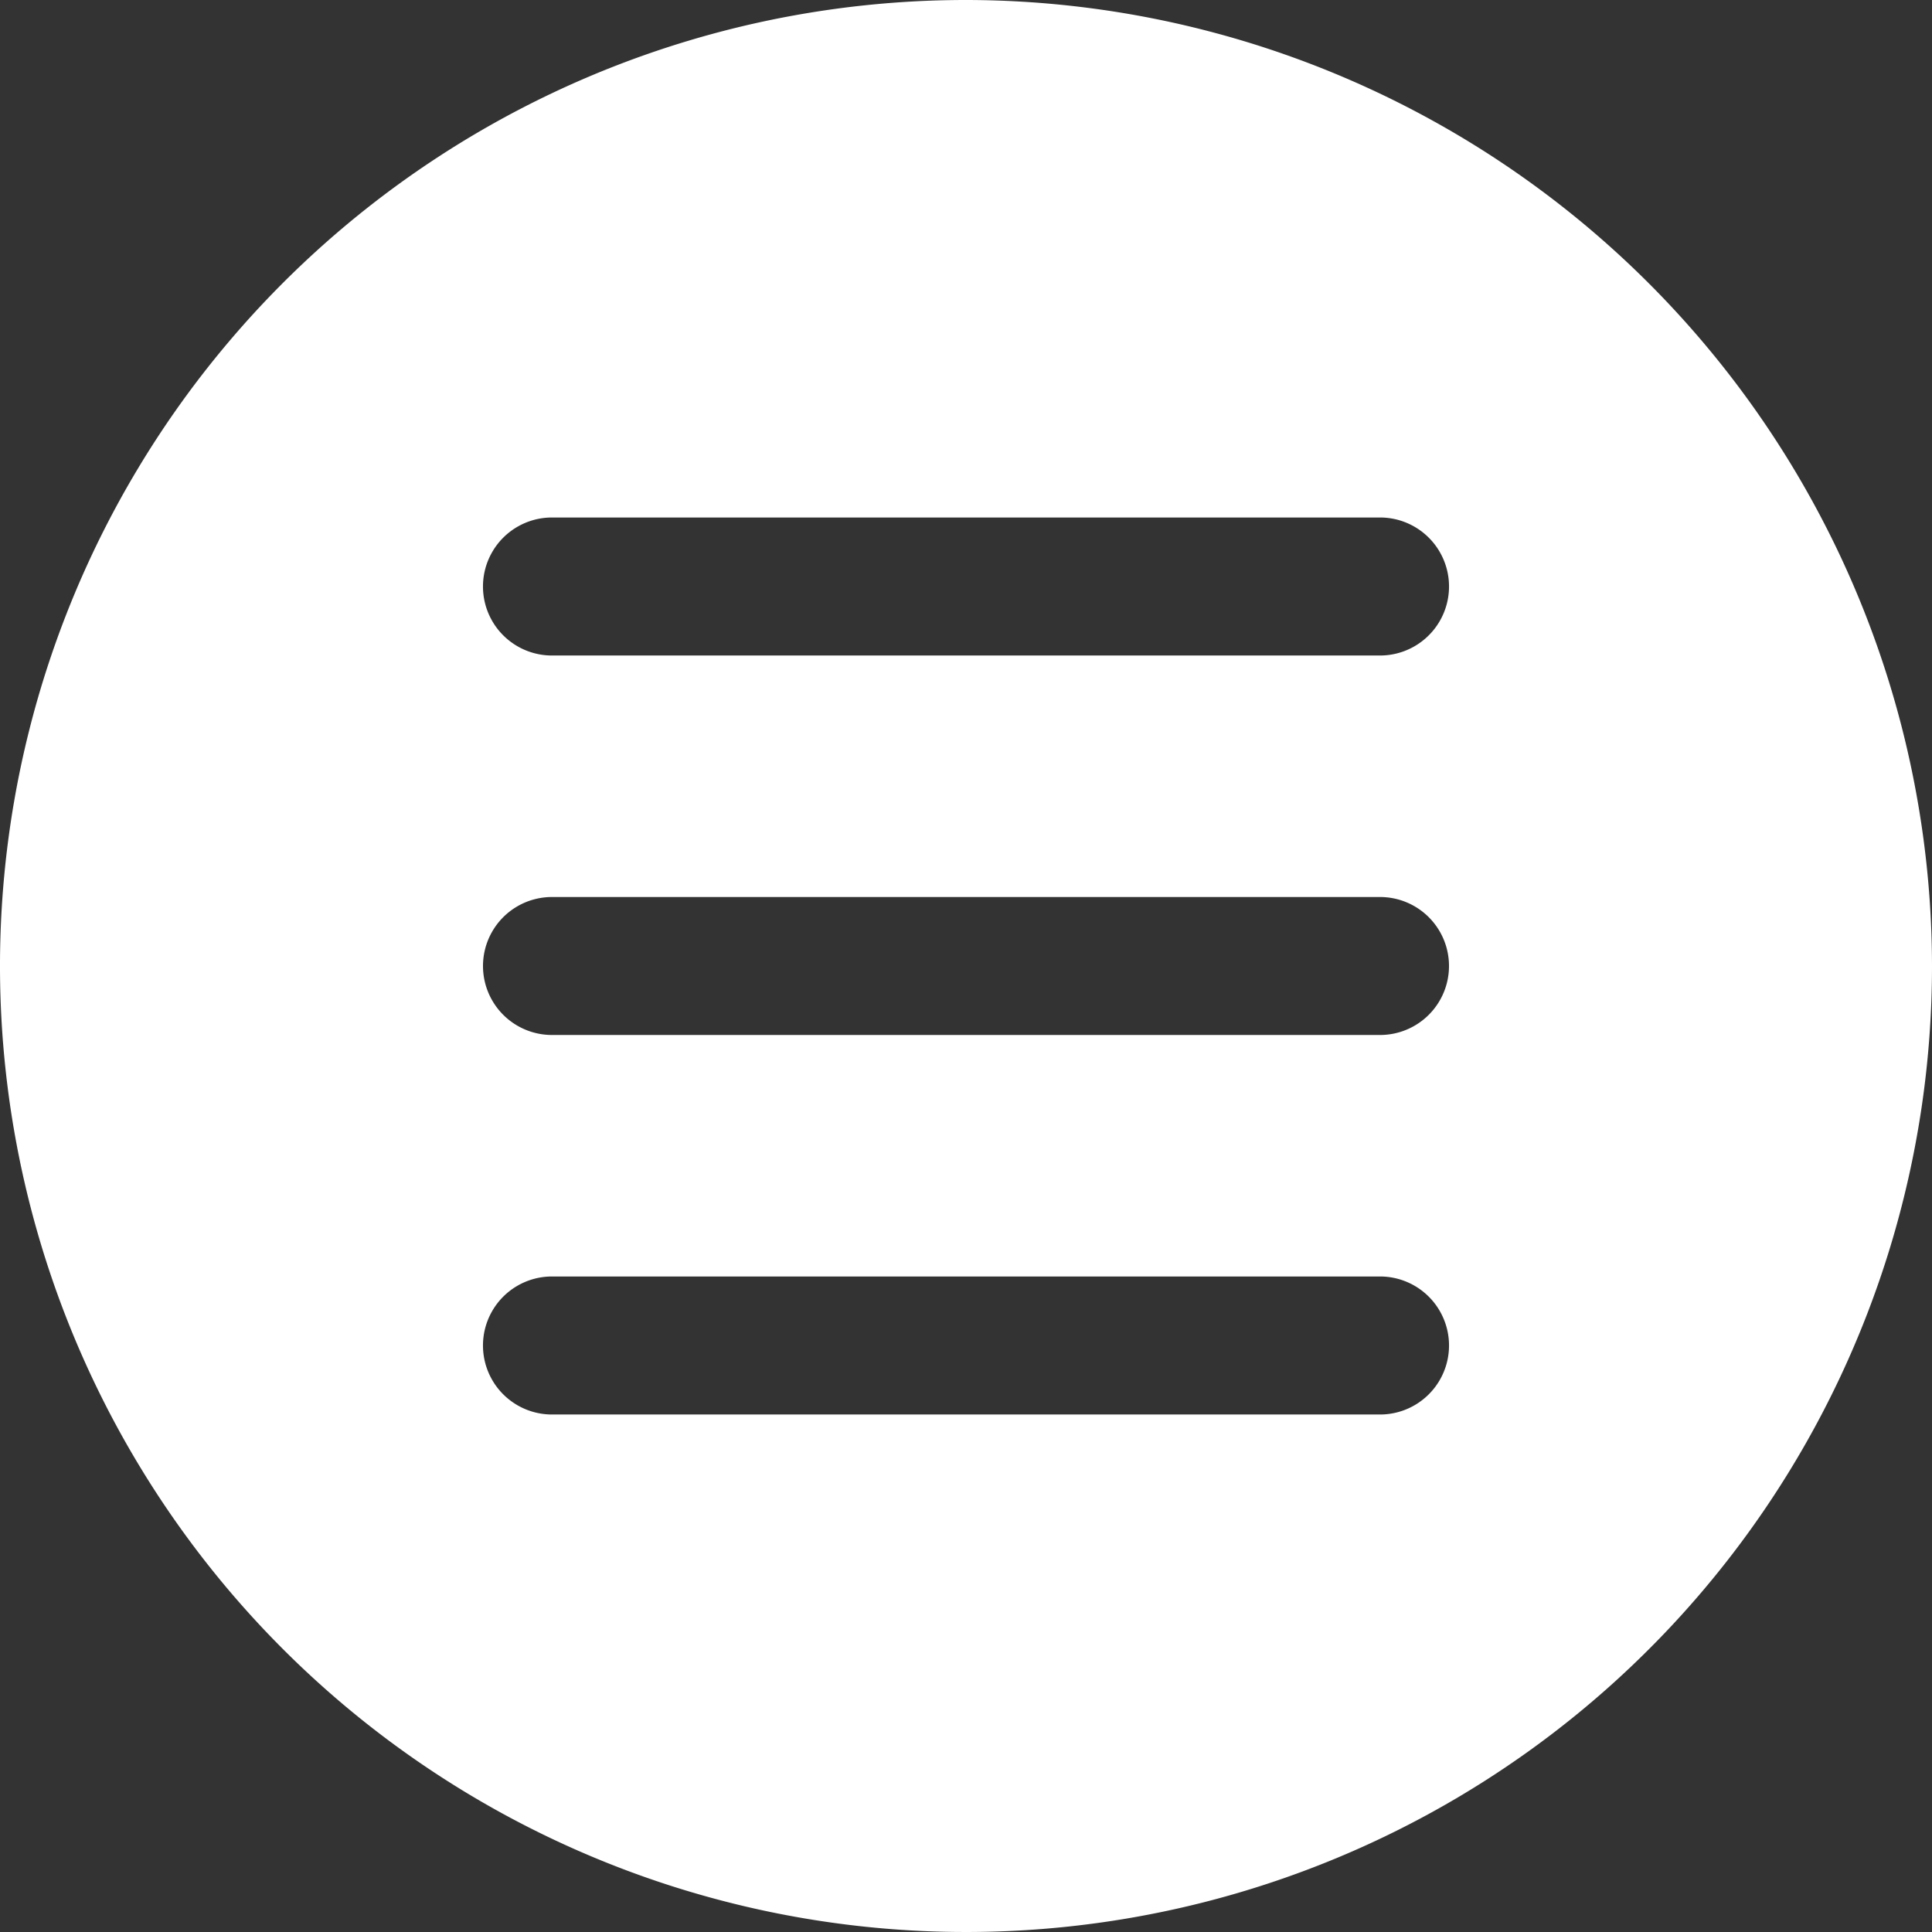
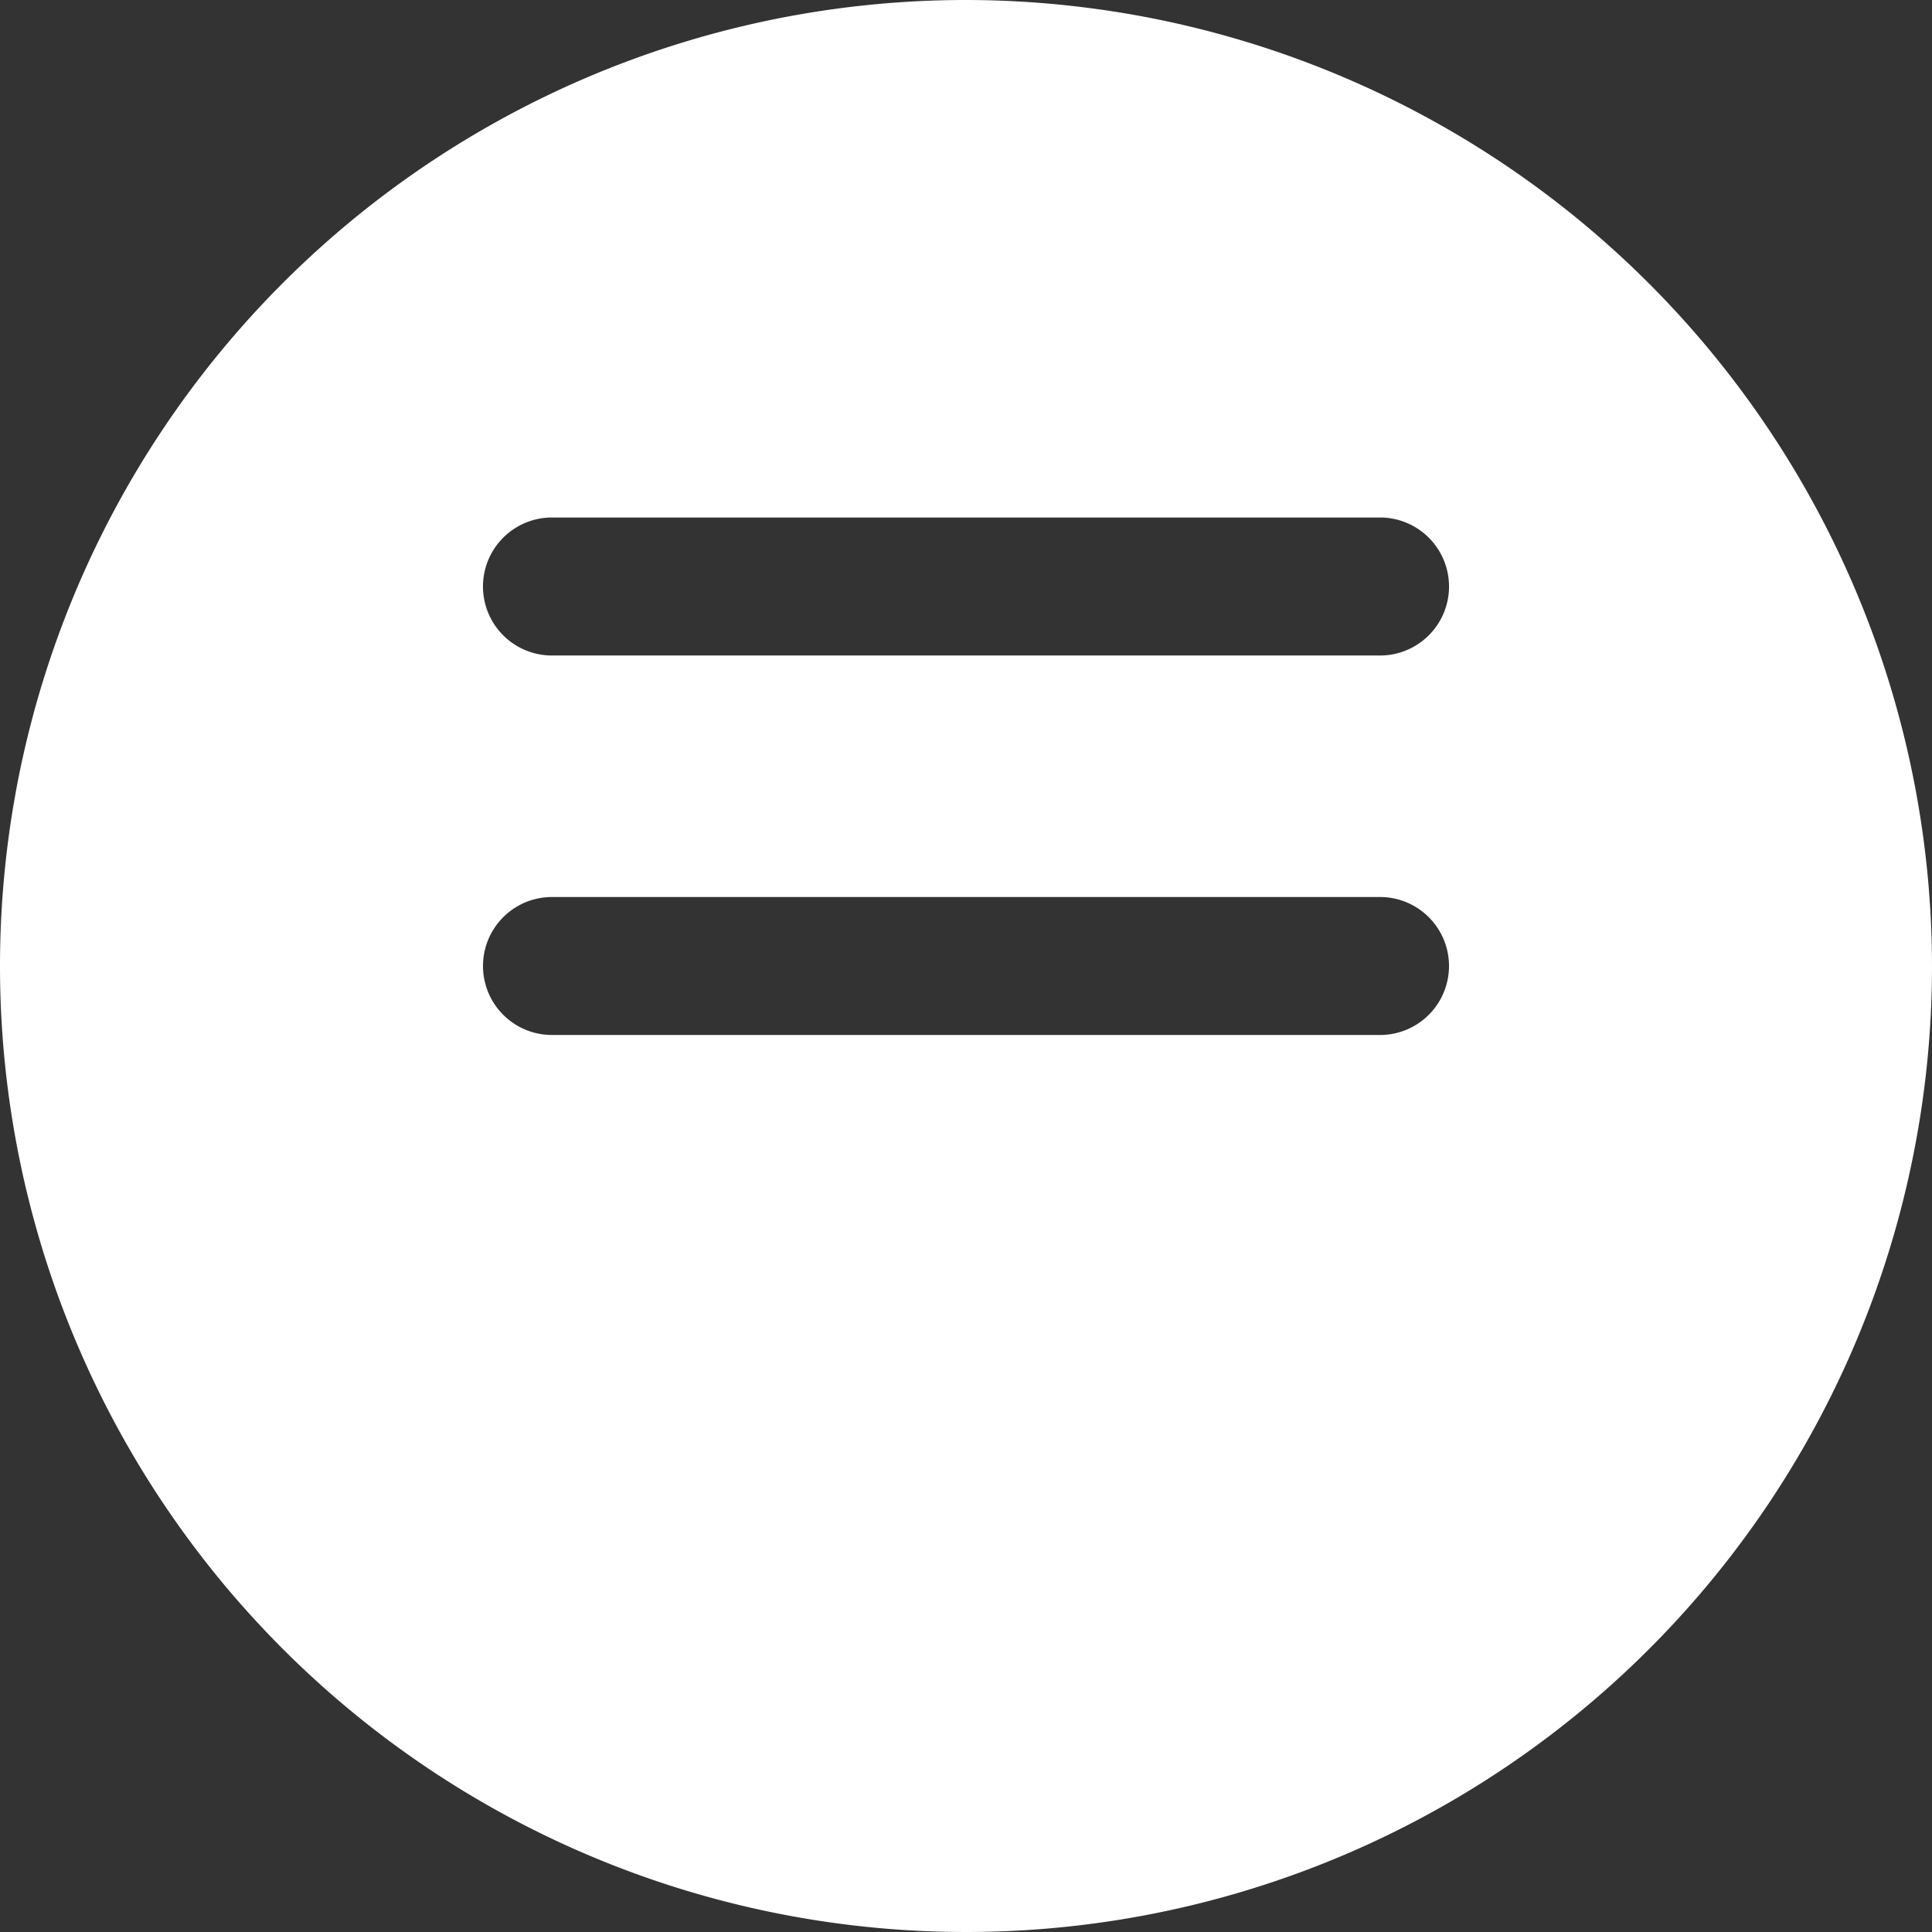
<svg xmlns="http://www.w3.org/2000/svg" width="48" height="48" viewBox="0 0 48 48">
  <rect x="0" y="0" width="48" height="48" fill="#333333" stroke="none" />
  <defs>
    <style>
      .cls-1 {
        fill: #fff;
        fill-rule: evenodd;
      }
    </style>
  </defs>
-   <path id="open_menu" data-name="open menu" class="cls-1" d="M75,52A24,24,0,1,0,99,76,24.027,24.027,0,0,0,75,52ZM85.286,87.143H64.714a1.714,1.714,0,1,1,0-3.429H85.286A1.714,1.714,0,1,1,85.286,87.143Zm0-9.429H64.714a1.714,1.714,0,1,1,0-3.428H85.286A1.714,1.714,0,1,1,85.286,77.714Zm0-9.428H64.714a1.714,1.714,0,0,1,0-3.429H85.286A1.714,1.714,0,0,1,85.286,68.286Z" transform="translate(-51 -52)" />
+   <path id="open_menu" data-name="open menu" class="cls-1" d="M75,52A24,24,0,1,0,99,76,24.027,24.027,0,0,0,75,52ZM85.286,87.143H64.714H85.286A1.714,1.714,0,1,1,85.286,87.143Zm0-9.429H64.714a1.714,1.714,0,1,1,0-3.428H85.286A1.714,1.714,0,1,1,85.286,77.714Zm0-9.428H64.714a1.714,1.714,0,0,1,0-3.429H85.286A1.714,1.714,0,0,1,85.286,68.286Z" transform="translate(-51 -52)" />
</svg>